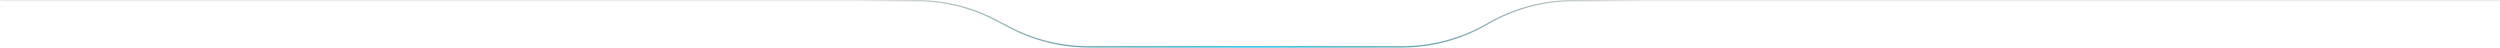
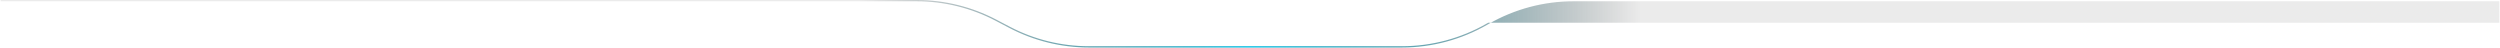
<svg xmlns="http://www.w3.org/2000/svg" width="1947" height="37" viewBox="0 0 1947 37" fill="none">
-   <path d="M713.863 0C735.478 5.04513e-05 756.769 5.249 775.907 15.294L786.438 20.821C805.433 30.791 826.565 36 848.018 36H1091.8C1114.93 36 1137.66 29.943 1157.73 18.433L1159.01 17.7C1179.22 6.103 1202.12 6.83331e-05 1225.43 0H1946.5V1H1225.43C1202.3 1 1179.57 7.057 1159.5 18.567L1158.23 19.3C1138.01 30.897 1115.11 37 1091.8 37H848.018C826.403 37 805.111 31.751 785.973 21.706L775.442 16.18C756.447 6.21 735.316 1 713.863 1H0.5V0H713.863Z" fill="url(#paint0_linear_2038_318)" />
+   <path d="M713.863 0C735.478 5.04513e-05 756.769 5.249 775.907 15.294L786.438 20.821C805.433 30.791 826.565 36 848.018 36H1091.8C1114.93 36 1137.66 29.943 1157.73 18.433L1159.01 17.7H1946.5V1H1225.43C1202.3 1 1179.57 7.057 1159.5 18.567L1158.23 19.3C1138.01 30.897 1115.11 37 1091.8 37H848.018C826.403 37 805.111 31.751 785.973 21.706L775.442 16.18C756.447 6.21 735.316 1 713.863 1H0.5V0H713.863Z" fill="url(#paint0_linear_2038_318)" />
  <defs>
    <linearGradient id="paint0_linear_2038_318" x1="669.799" y1="18.5" x2="1277.2" y2="18.5" gradientUnits="userSpaceOnUse">
      <stop stop-opacity="0.08" />
      <stop offset="0.5" stop-color="#00BDE2" />
      <stop offset="1" stop-opacity="0.08" />
    </linearGradient>
  </defs>
</svg>